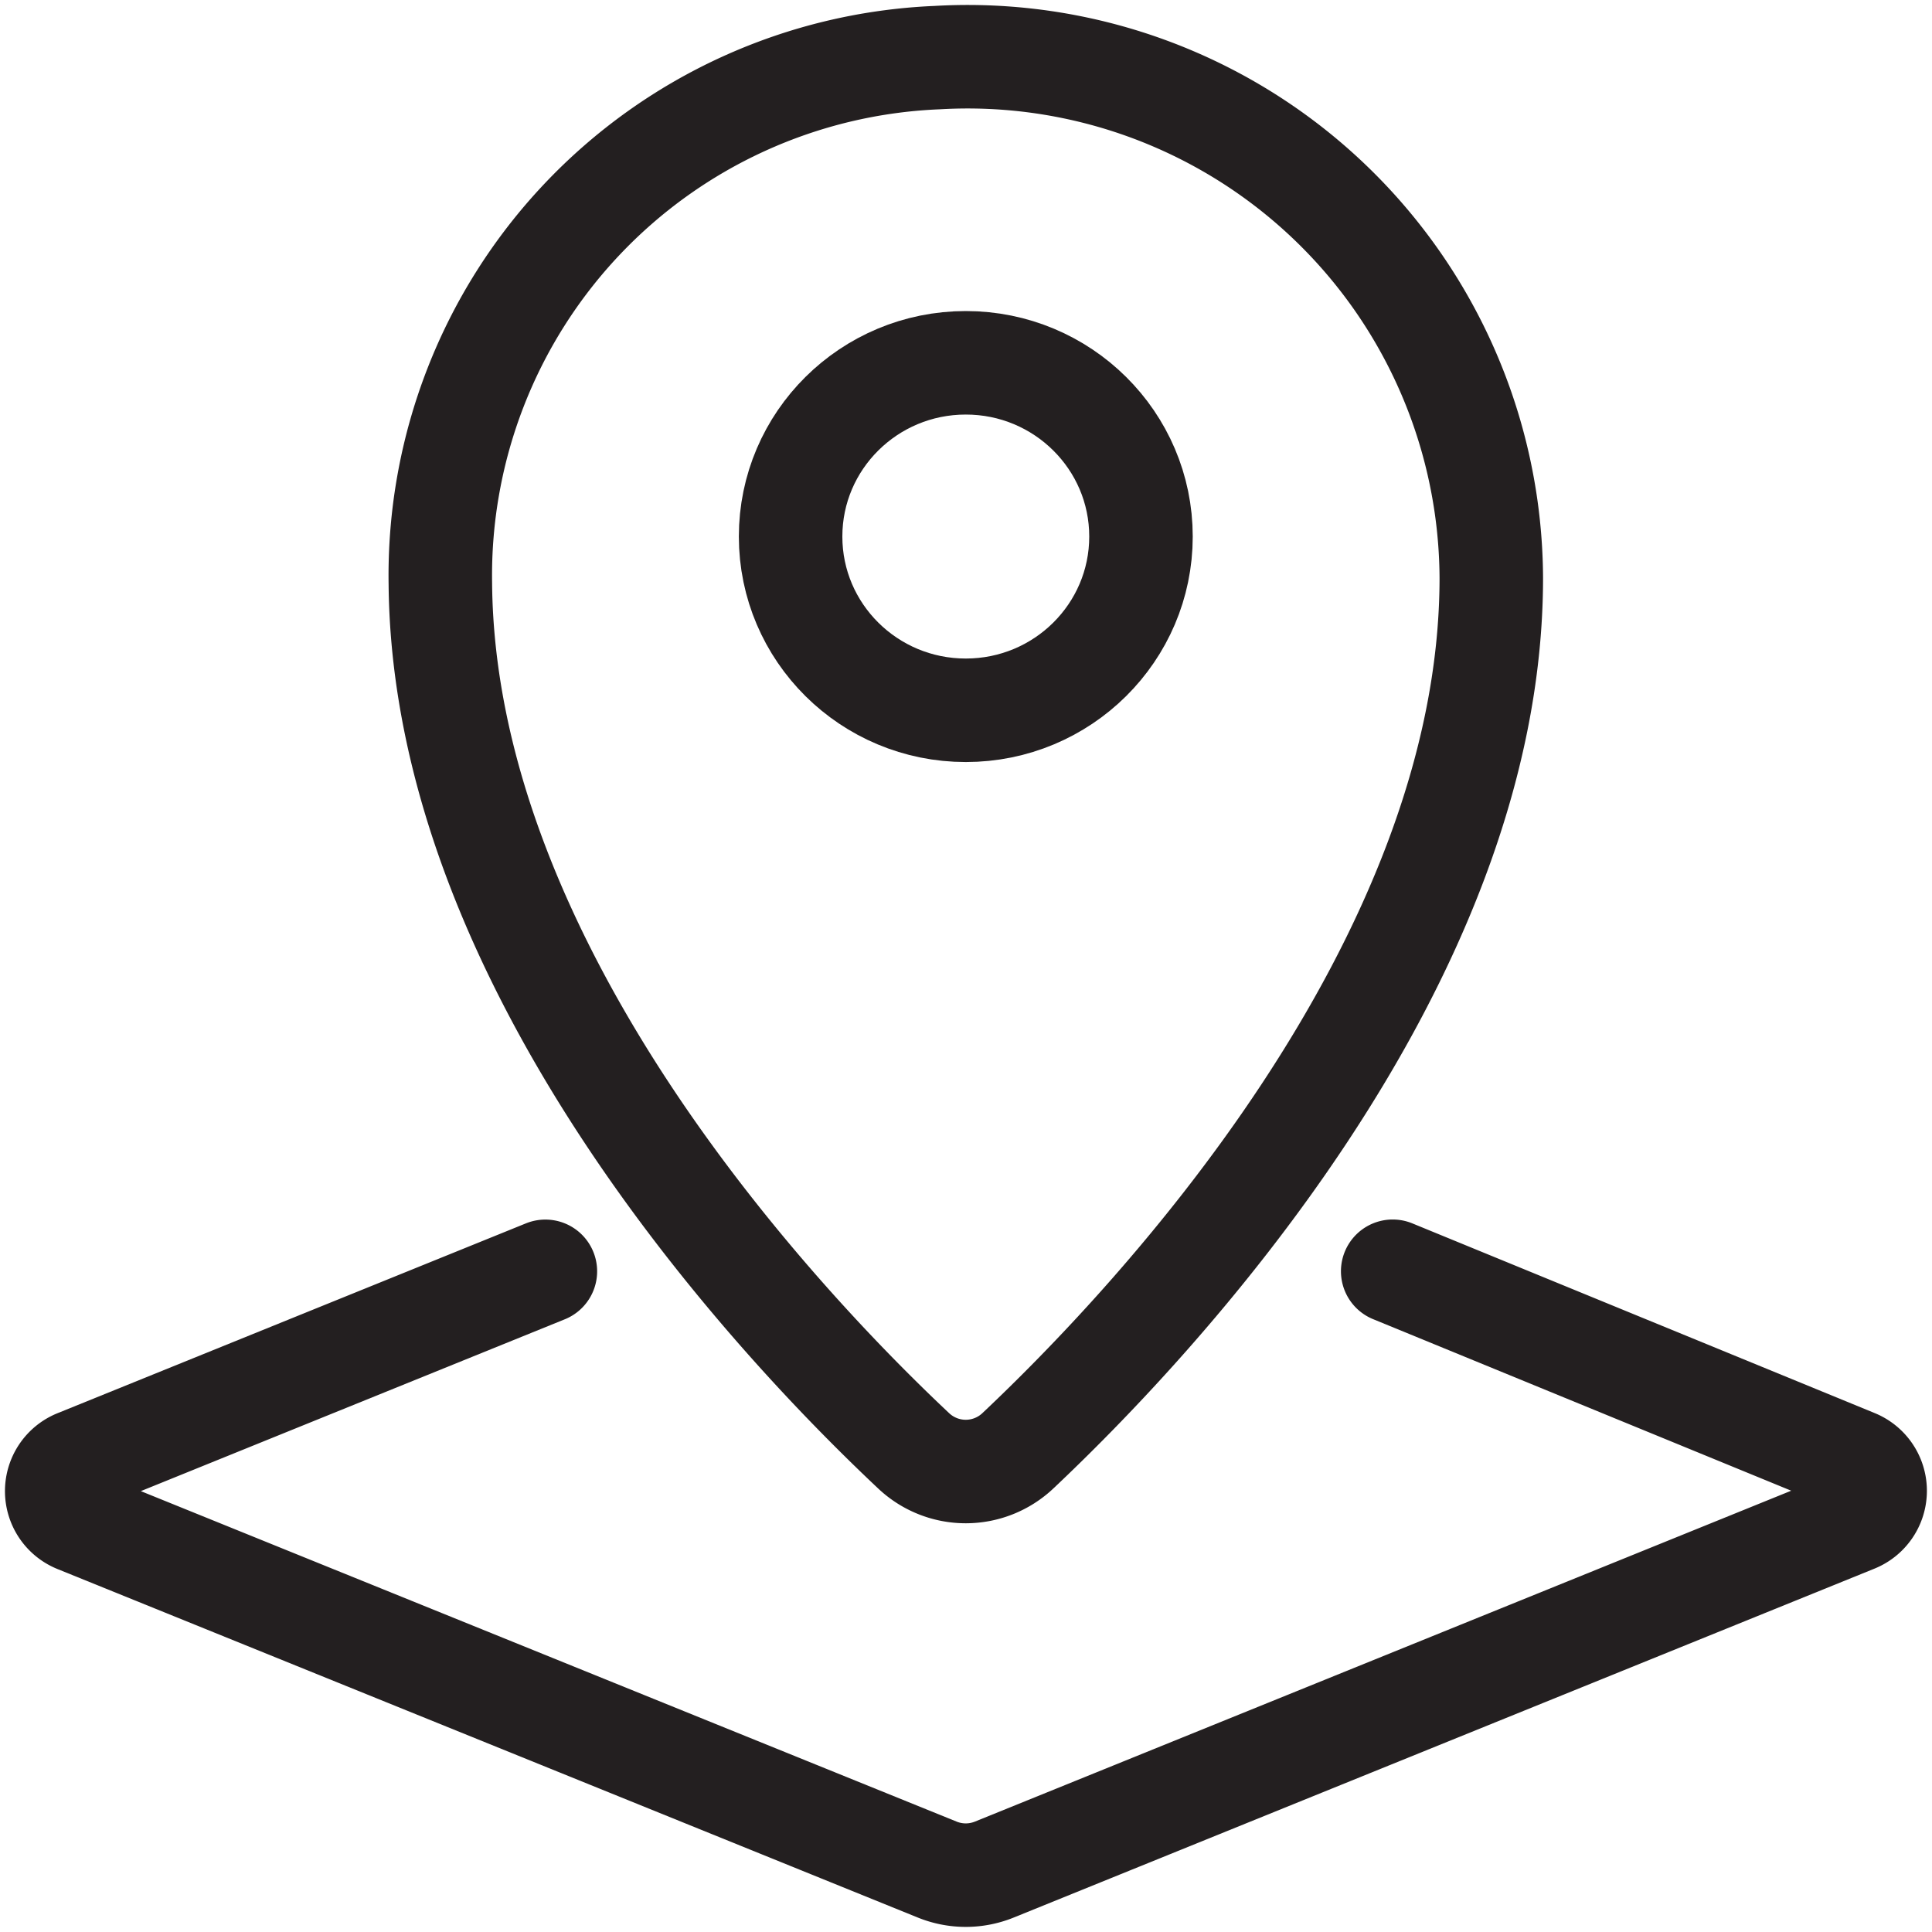
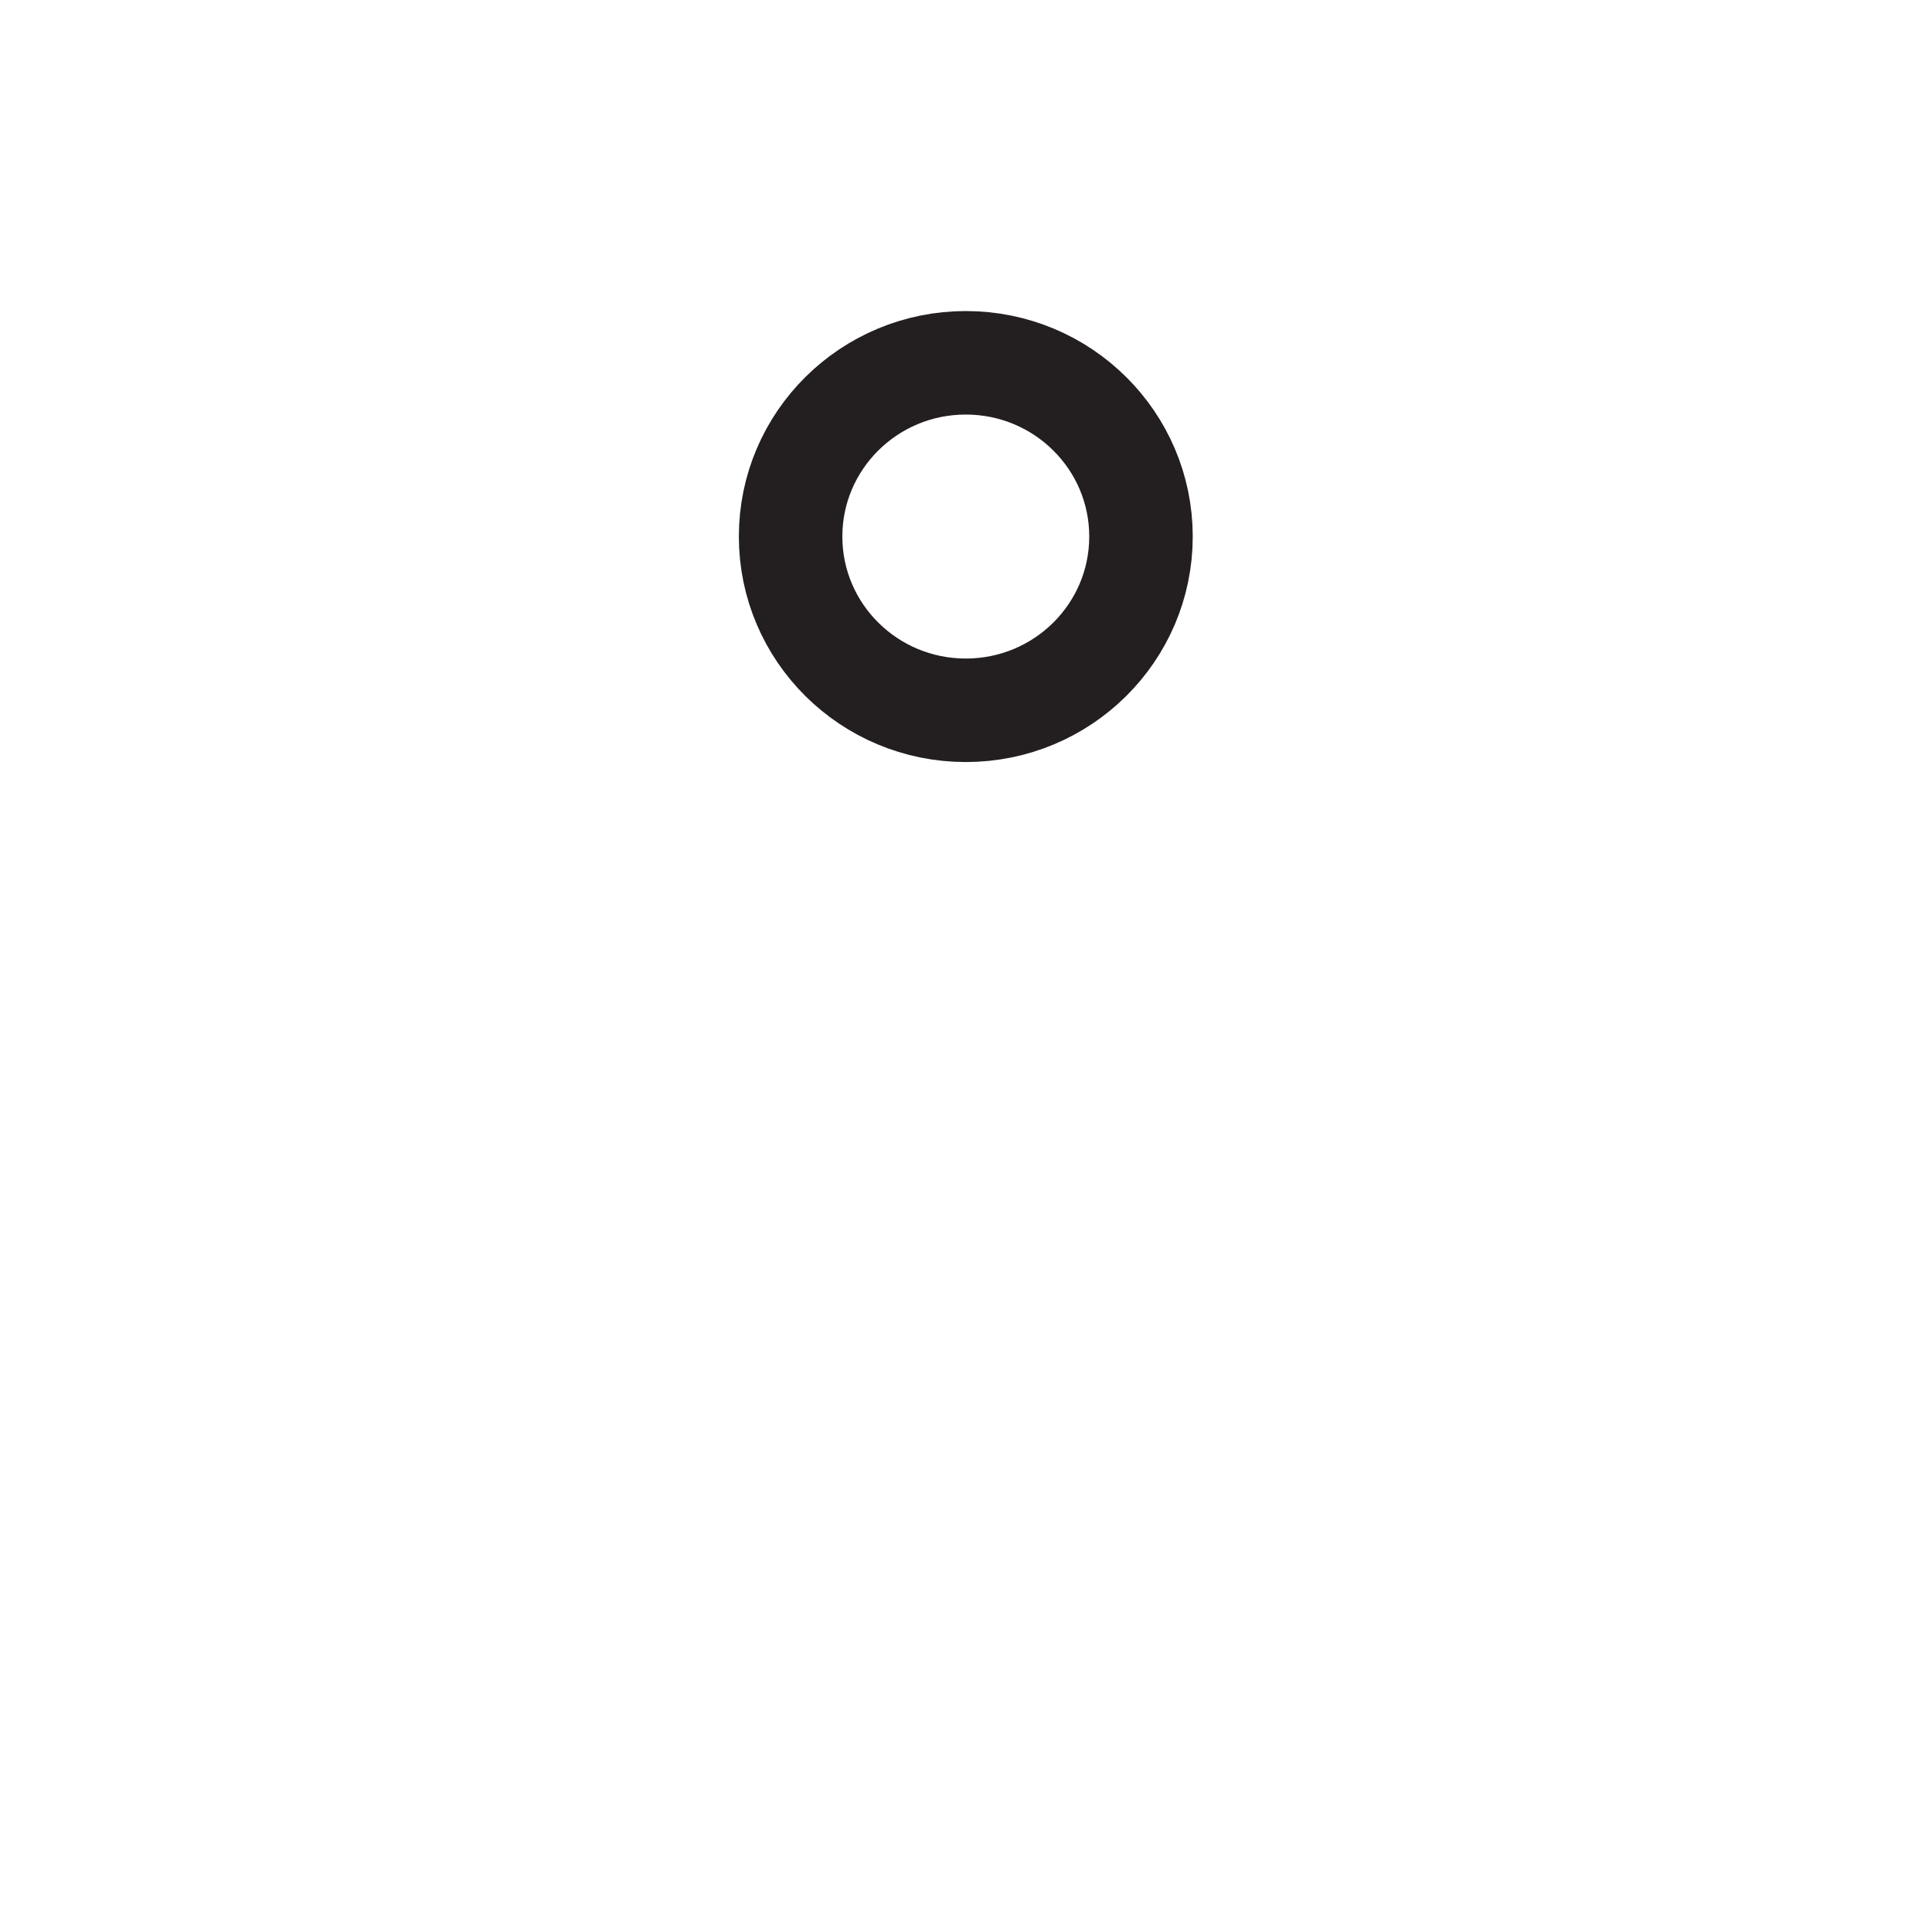
<svg xmlns="http://www.w3.org/2000/svg" width="28" height="28" viewBox="0 0 28 28">
  <defs>
    <clipPath id="6c1xq5kcoa">
      <path data-name="사각형 3937" style="fill:none" d="M0 0h28v28H0z" />
    </clipPath>
  </defs>
  <g data-name="그룹 5123" style="clip-path:url(#6c1xq5kcoa)">
-     <path data-name="패스 7710" d="m20.111 16.779 6.7 2.749a.467.467 0 0 1 0 .866L14.338 25.45a1.1 1.1 0 0 1-.829 0L1.043 20.4a.468.468 0 0 1 0-.869l6.788-2.751" transform="translate(.073 1.645)" style="stroke:#231f20;stroke-linecap:round;stroke-linejoin:round;stroke-width:1.5px;fill:none" />
-     <path data-name="패스 7711" d="M12.671 20.952c-1.915-1.8-6.809-6.96-6.859-12.563a7.511 7.511 0 0 1 7.2-7.628A7.589 7.589 0 0 1 21.043 8.3c0 5.635-4.933 10.834-6.858 12.649a1.1 1.1 0 0 1-1.514.003z" transform="translate(.57 .074)" style="stroke:#231f20;stroke-linecap:round;stroke-linejoin:round;stroke-width:1.5px;fill:none" />
    <ellipse data-name="타원 207" cx="2.539" cy="2.518" rx="2.539" ry="2.518" transform="translate(11.458 5.258)" style="stroke:#231f20;stroke-linecap:round;stroke-linejoin:round;stroke-width:1.5px;fill:none" />
  </g>
</svg>